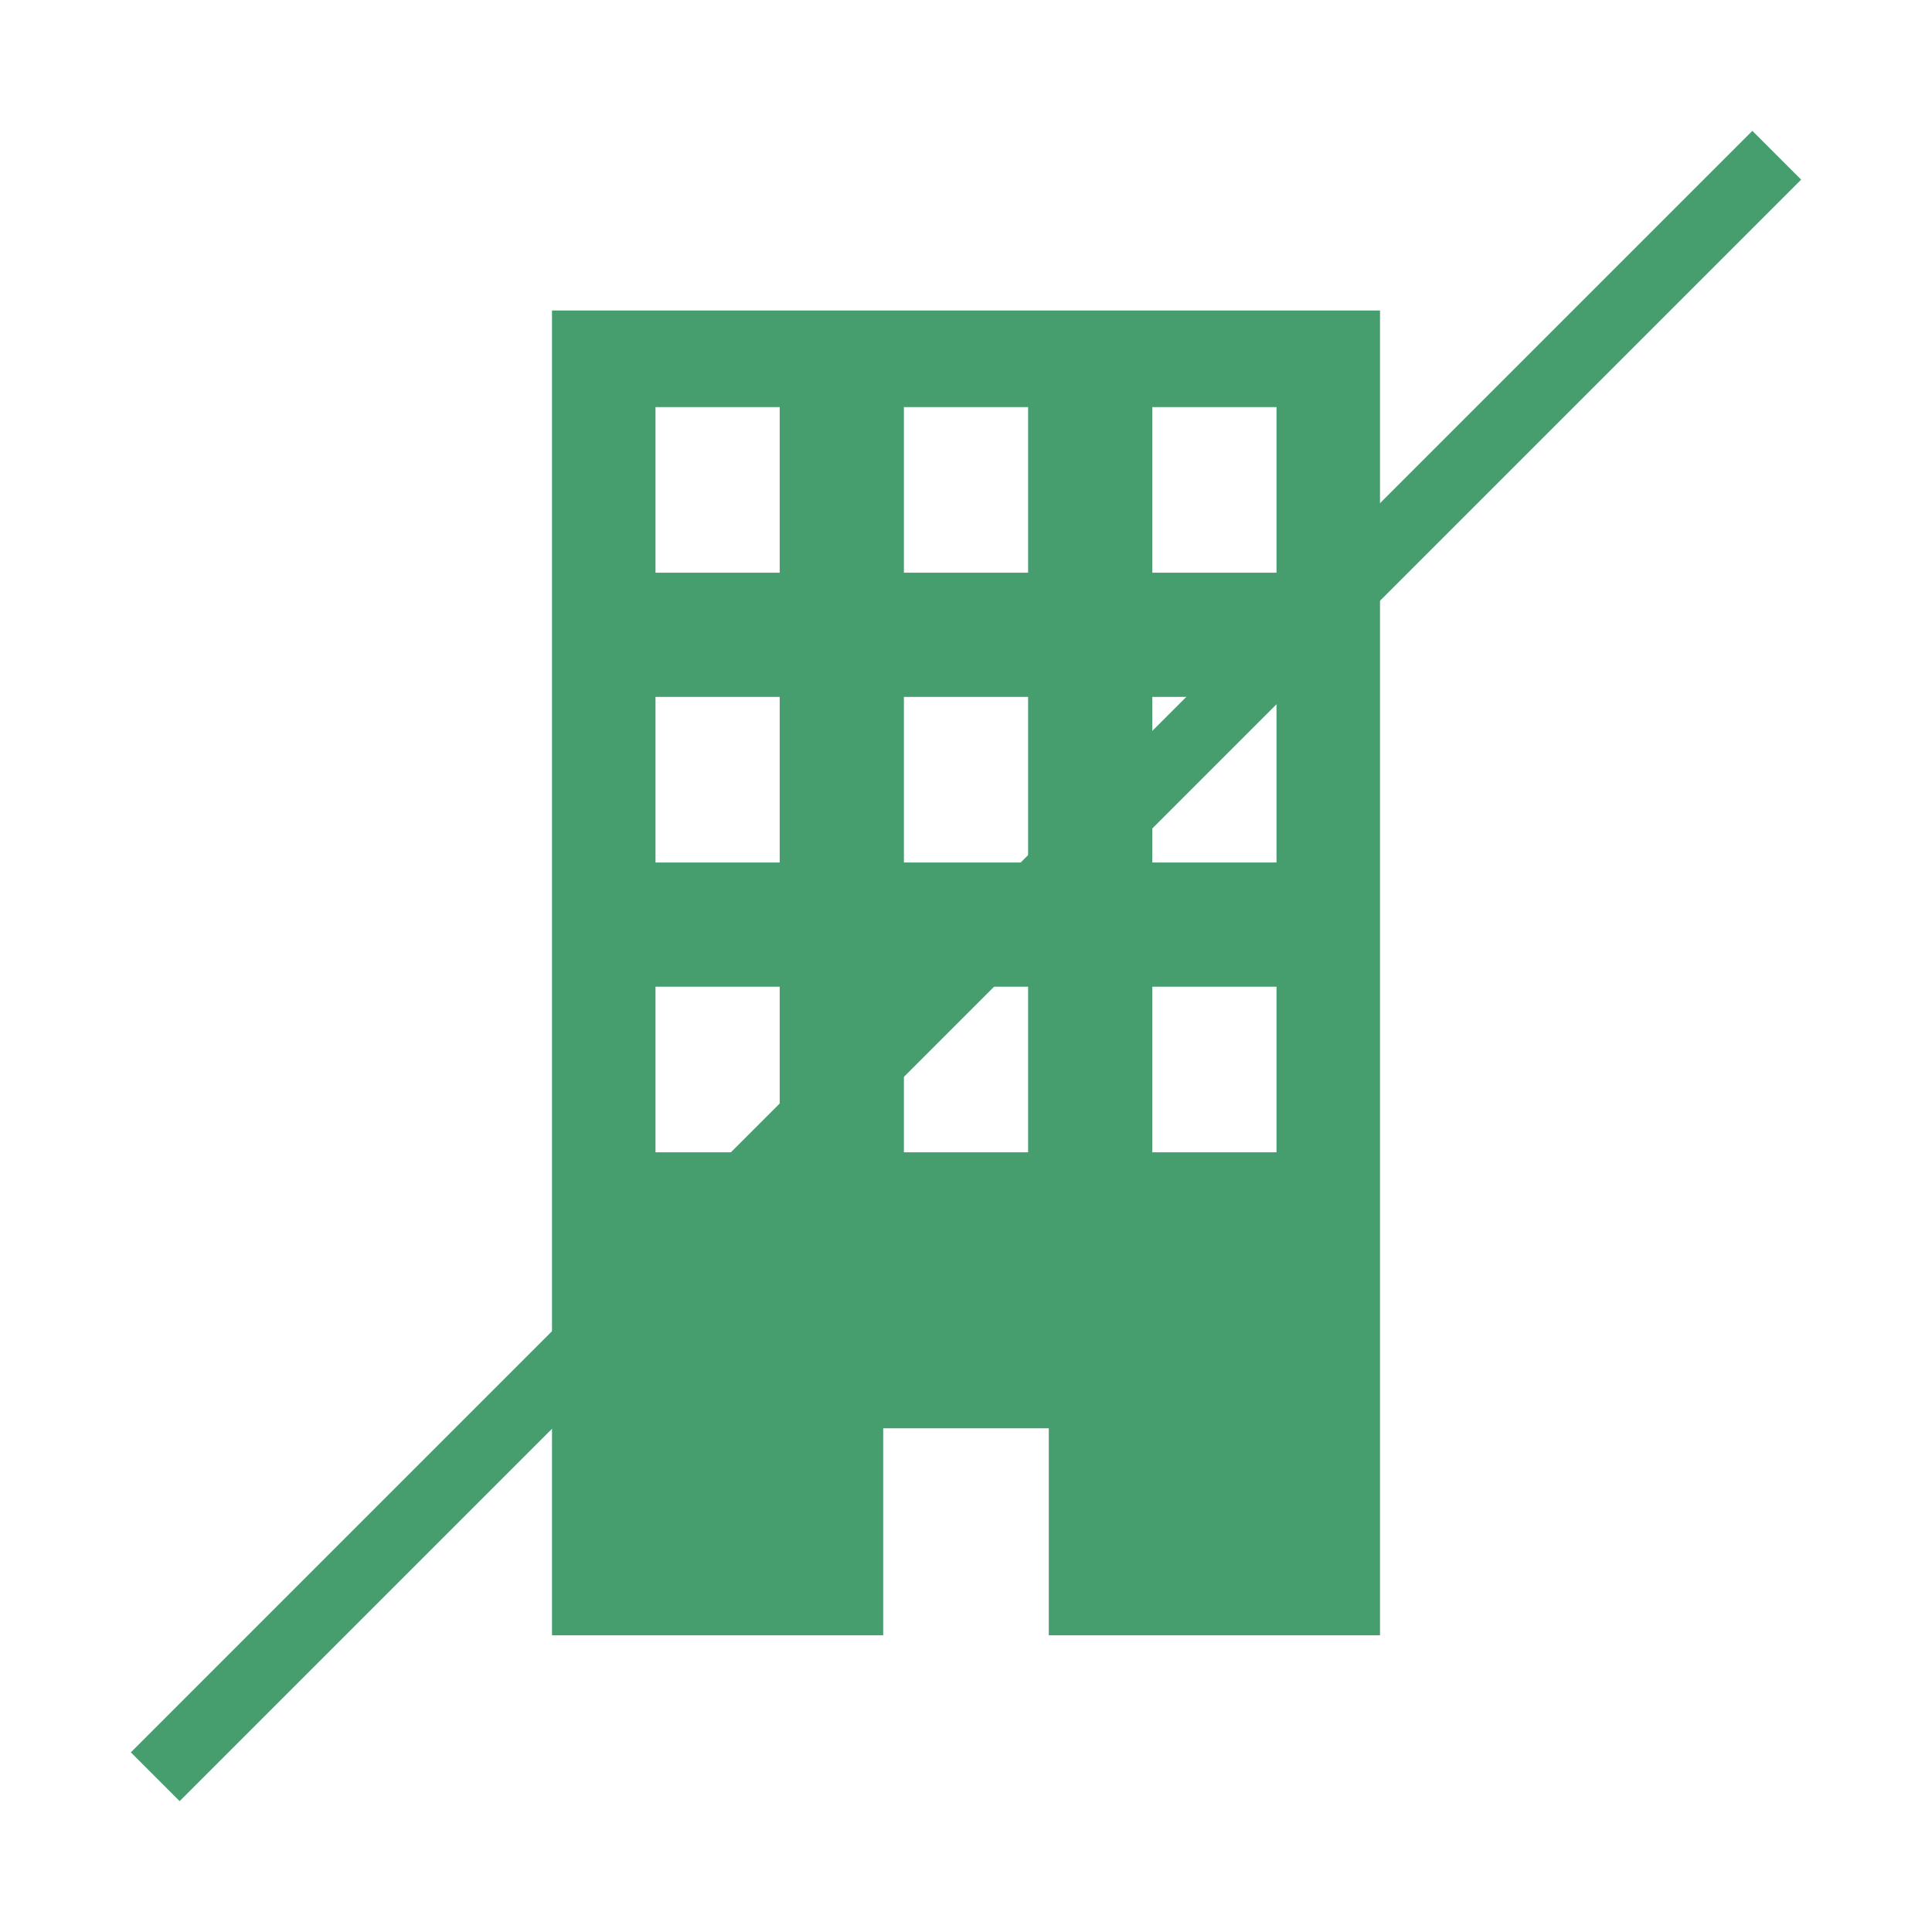
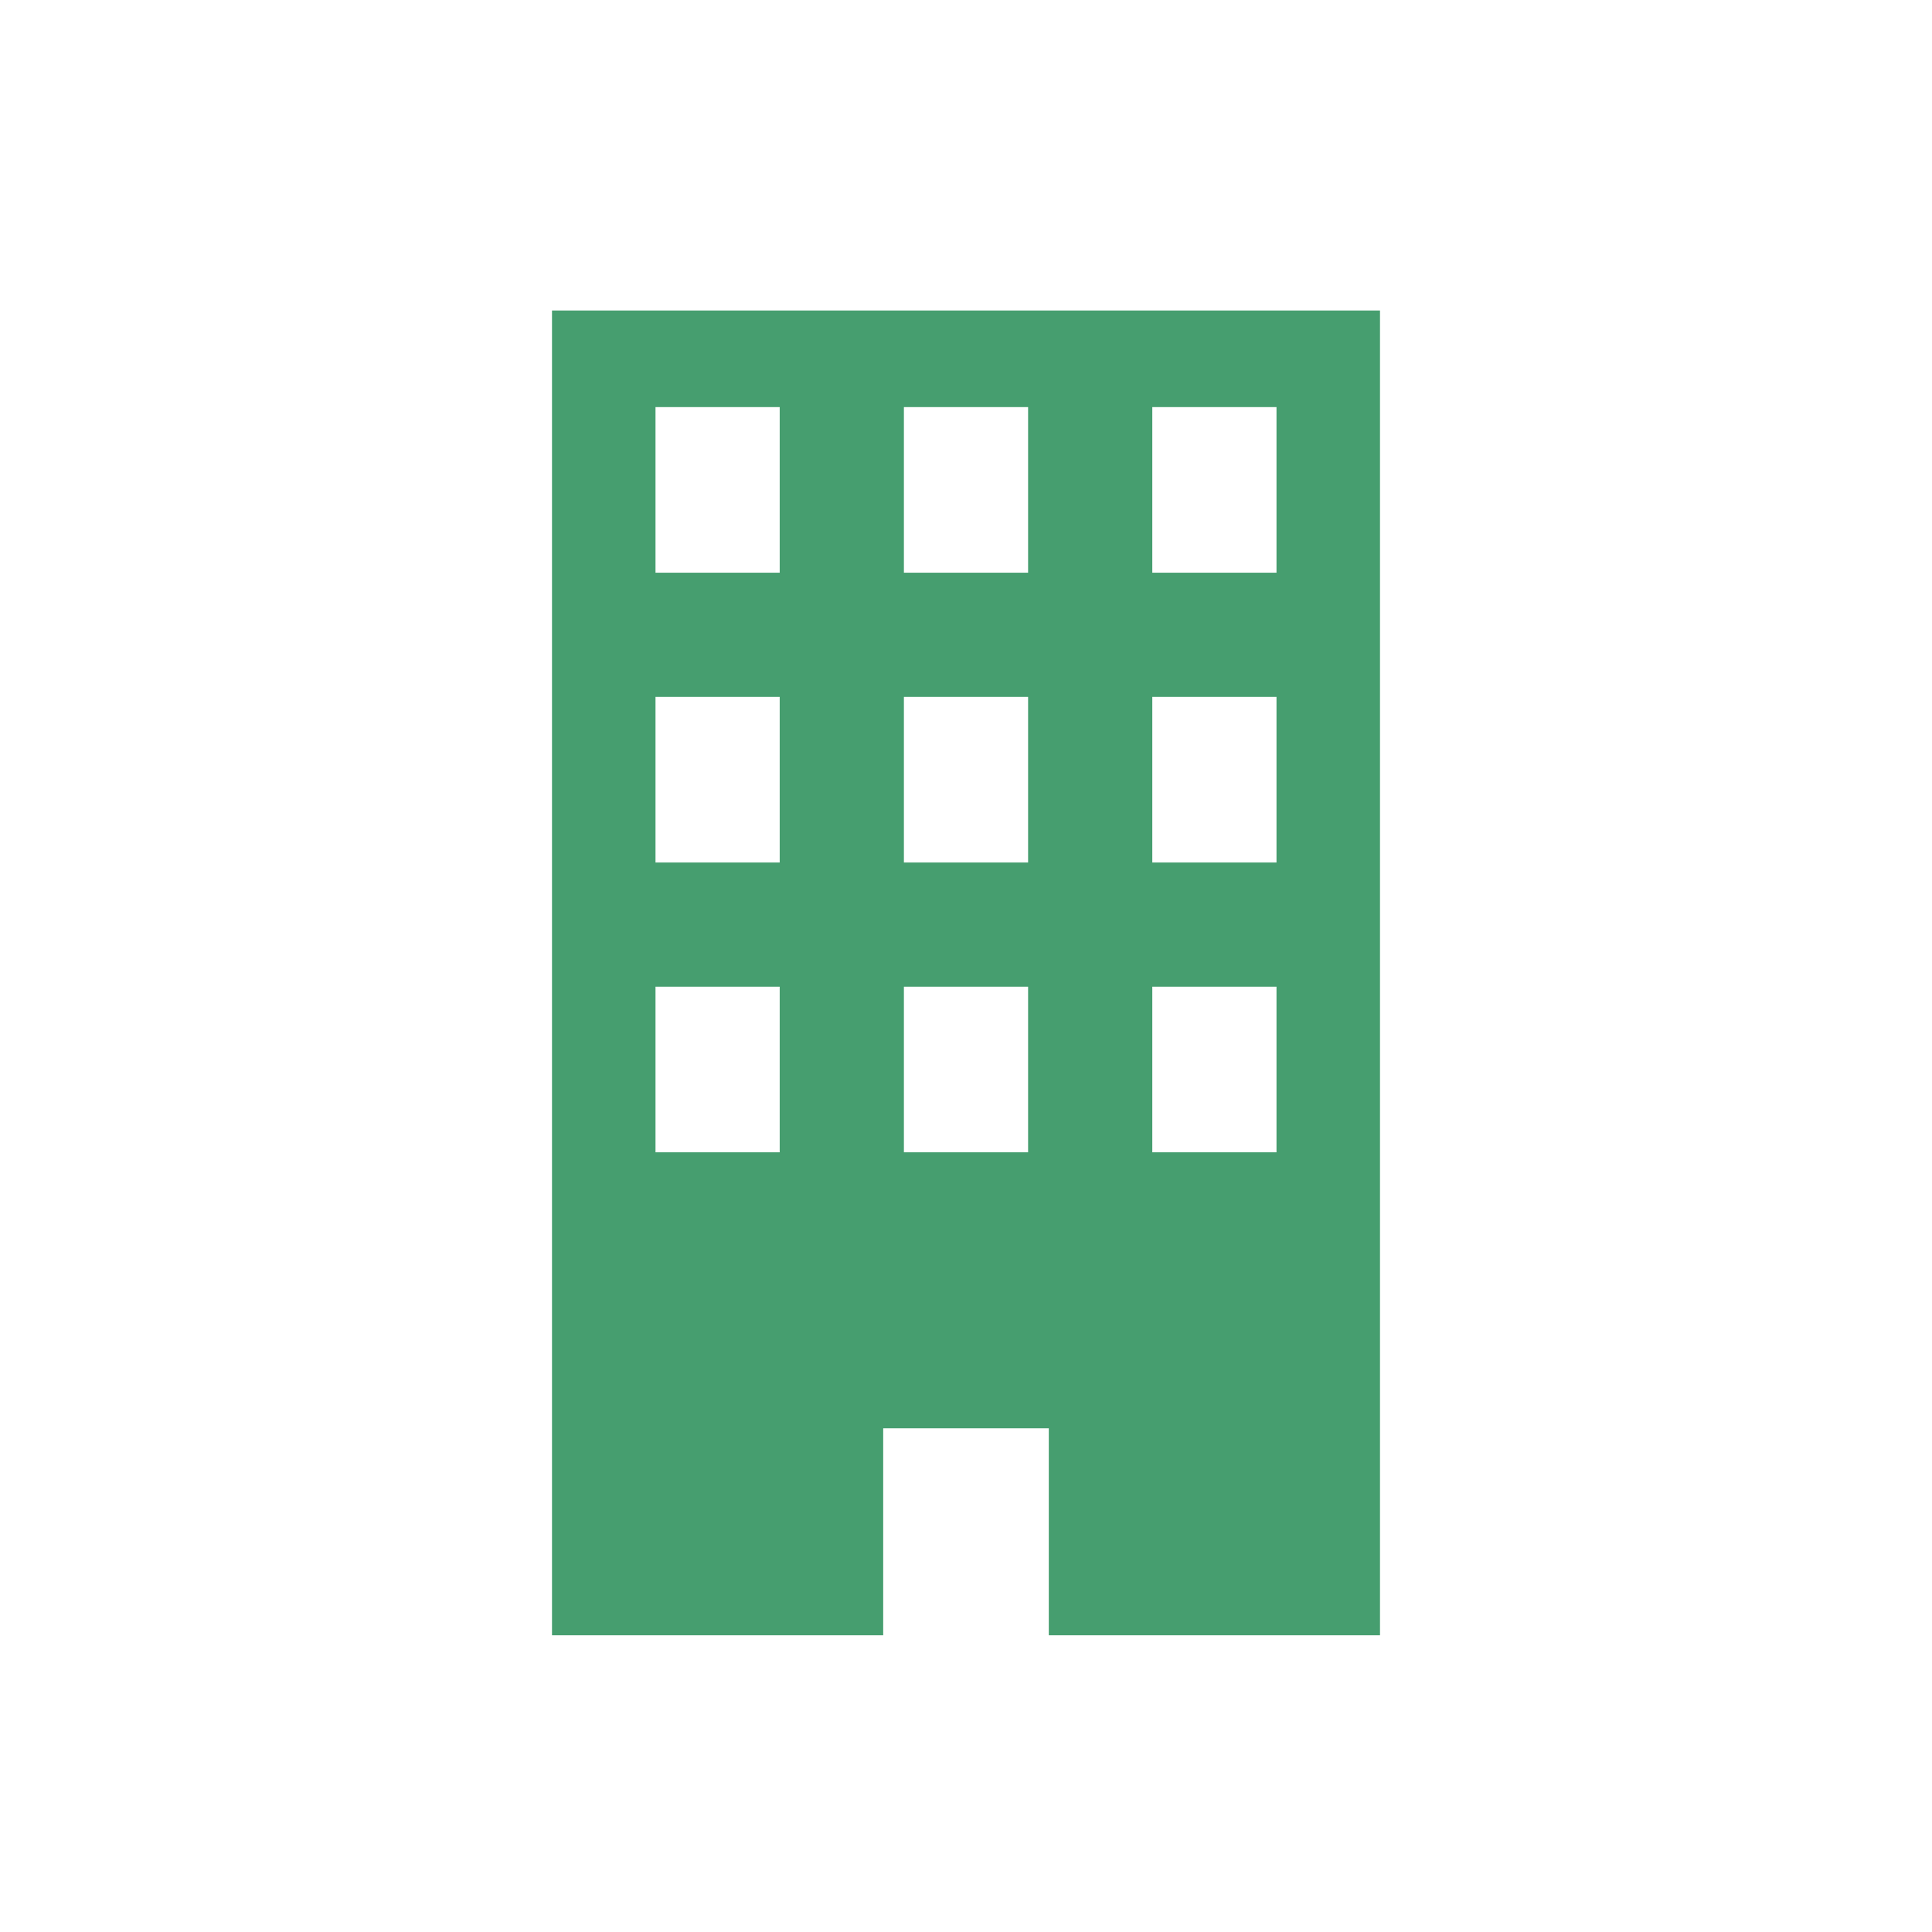
<svg xmlns="http://www.w3.org/2000/svg" version="1.1" id="レイヤー_1" x="0px" y="0px" viewBox="0 0 56 56" style="enable-background:new 0 0 56 56;" xml:space="preserve">
  <style type="text/css">
	.st0{fill:#469E6F;}
	.st1{fill:none;stroke:#469E6F;stroke-width:2;}
</style>
  <g>
    <path id="パス_282_1_" class="st0" d="M16,9v38.4h9.6v-6h4.8v6H40V9H16z M22.6,33.4H19v-4.8h3.6V33.4z M22.6,25H19v-4.8h3.6V25z    M22.6,16.6H19v-4.8h3.6V16.6z M29.8,33.4h-3.6v-4.8h3.6V33.4z M29.8,25h-3.6v-4.8h3.6V25z M29.8,16.6h-3.6v-4.8h3.6V16.6z    M37,33.4h-3.6v-4.8H37V33.4z M37,25h-3.6v-4.8H37V25z M37,16.6h-3.6v-4.8H37V16.6z" />
-     <line id="線_17_1_" class="st1" x1="51.5" y1="4.5" x2="4.5" y2="51.5" />
  </g>
</svg>